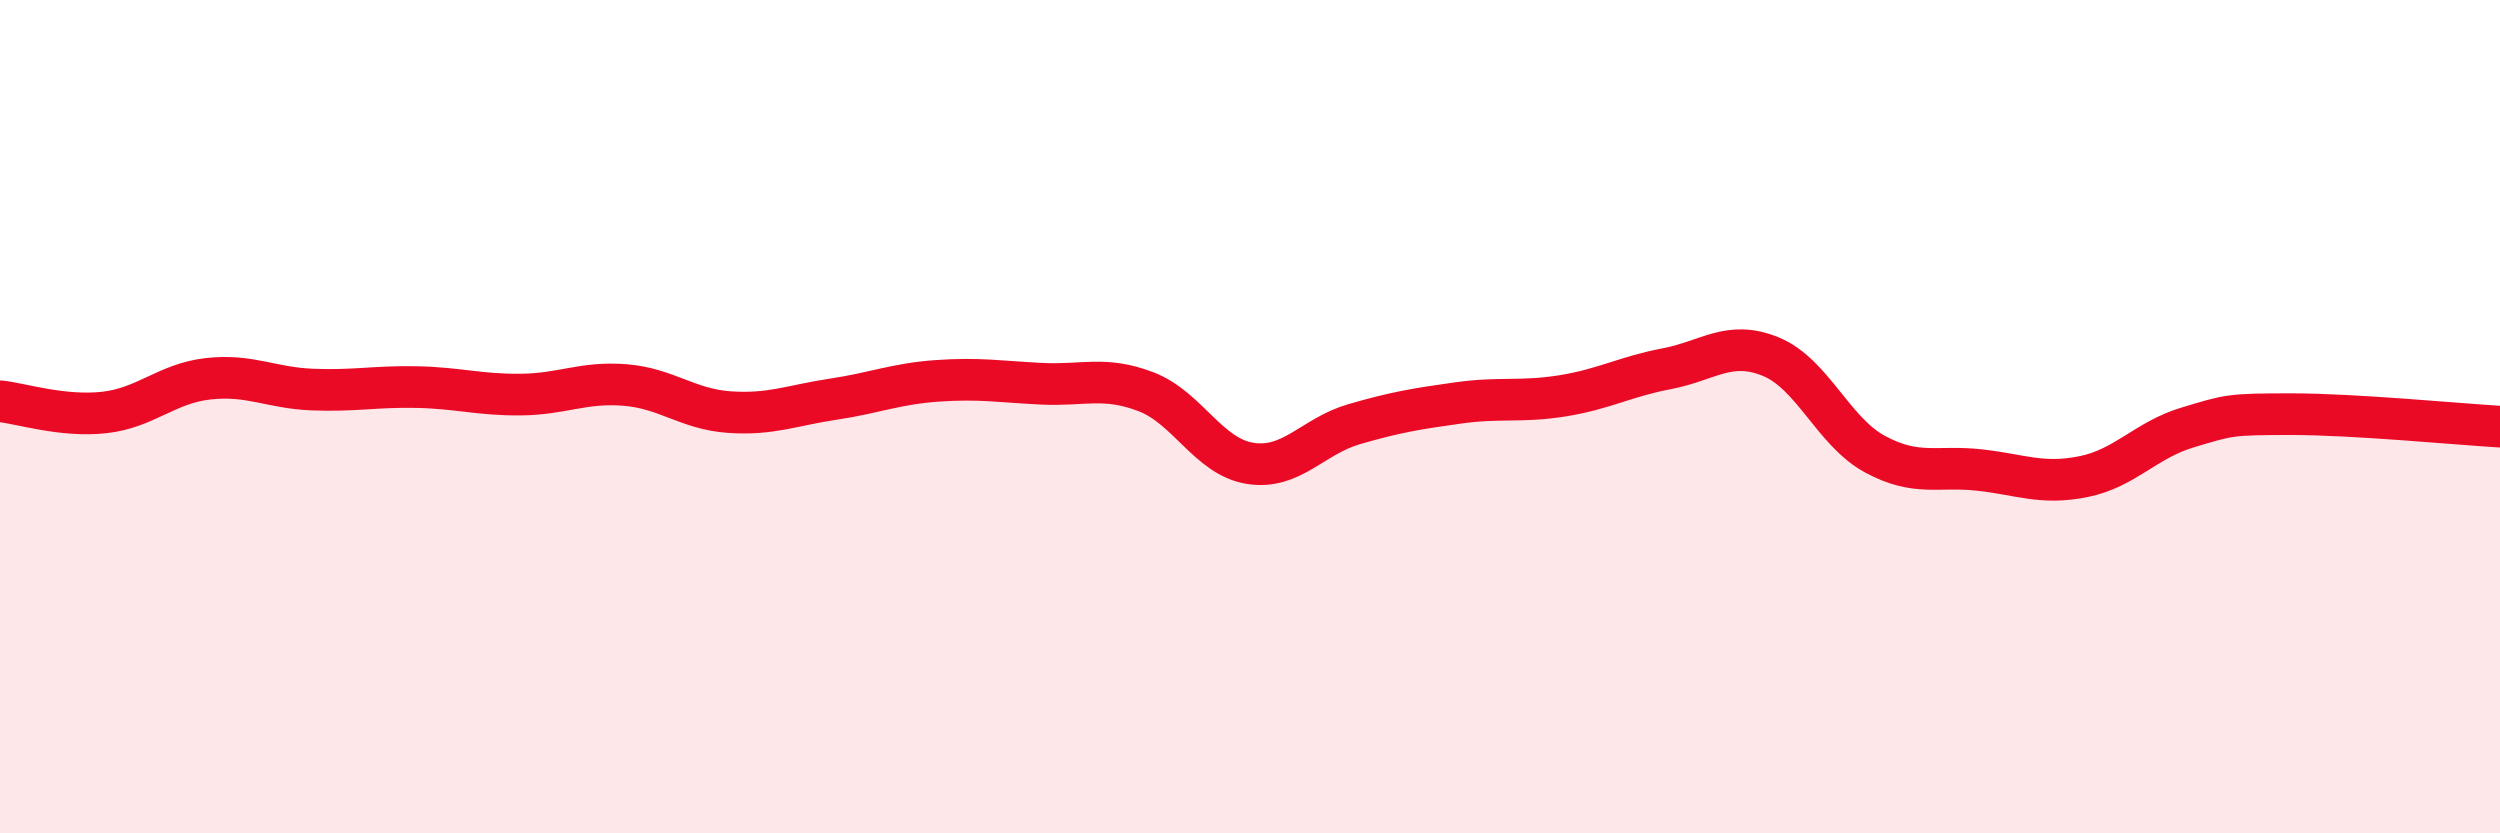
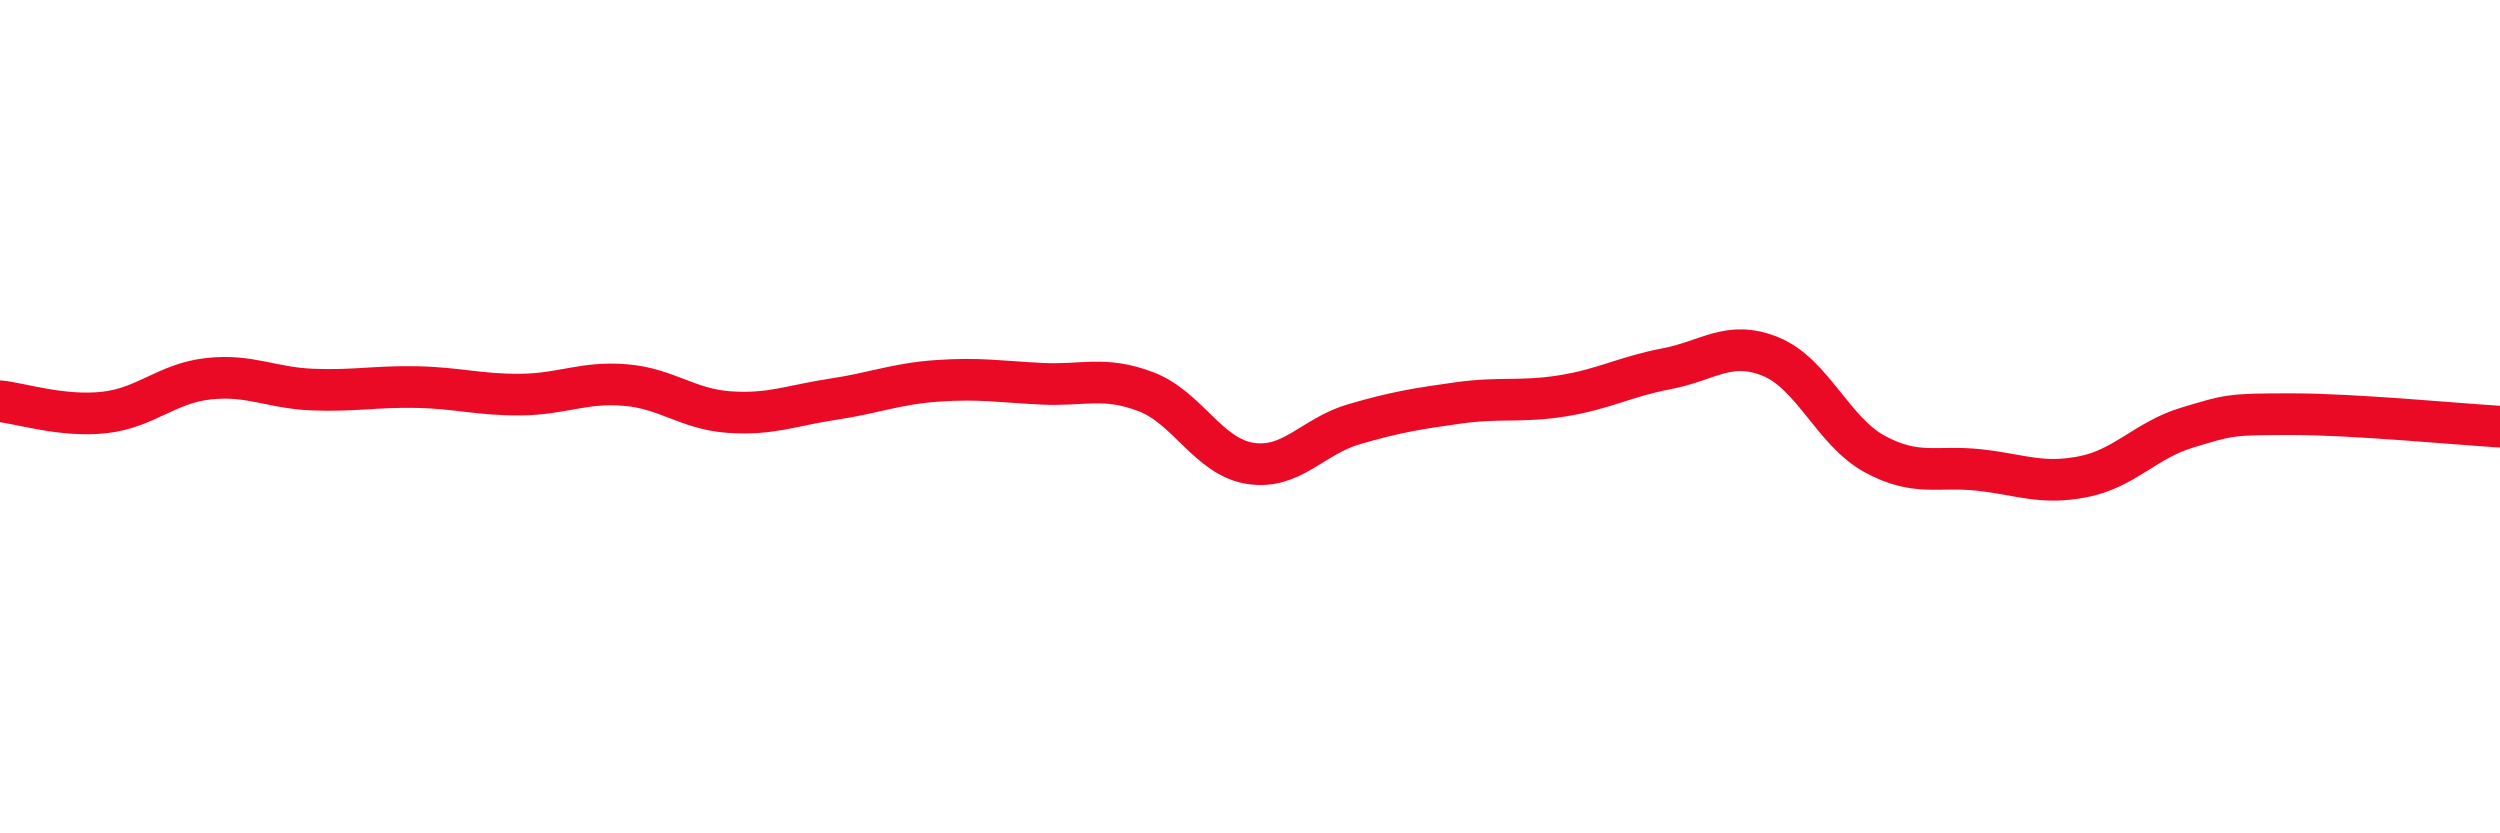
<svg xmlns="http://www.w3.org/2000/svg" width="60" height="20" viewBox="0 0 60 20">
-   <path d="M 0,9.63 C 0.5,9.68 1.5,10.01 2.5,9.9 C 3.5,9.79 4,9.2 5,9.09 C 6,8.98 6.5,9.31 7.5,9.35 C 8.5,9.39 9,9.27 10,9.29 C 11,9.31 11.5,9.48 12.5,9.47 C 13.5,9.46 14,9.16 15,9.24 C 16,9.32 16.5,9.82 17.5,9.89 C 18.5,9.96 19,9.73 20,9.58 C 21,9.43 21.5,9.21 22.5,9.14 C 23.5,9.07 24,9.16 25,9.21 C 26,9.26 26.5,9.02 27.5,9.4 C 28.5,9.78 29,10.96 30,11.12 C 31,11.28 31.5,10.47 32.5,10.18 C 33.5,9.89 34,9.81 35,9.67 C 36,9.53 36.5,9.66 37.5,9.5 C 38.5,9.34 39,9.04 40,8.85 C 41,8.66 41.5,8.15 42.5,8.56 C 43.5,8.97 44,10.36 45,10.9 C 46,11.44 46.5,11.17 47.5,11.28 C 48.5,11.39 49,11.64 50,11.44 C 51,11.24 51.5,10.56 52.5,10.26 C 53.5,9.96 53.5,9.94 55,9.94 C 56.5,9.94 59,10.18 60,10.24L60 20L0 20Z" fill="#EB0A25" opacity="0.1" stroke-linecap="round" stroke-linejoin="round" />
  <path d="M 0,9.63 C 0.5,9.68 1.5,10.01 2.5,9.9 C 3.5,9.79 4,9.2 5,9.09 C 6,8.98 6.5,9.31 7.5,9.35 C 8.5,9.39 9,9.27 10,9.29 C 11,9.31 11.5,9.48 12.5,9.47 C 13.5,9.46 14,9.16 15,9.24 C 16,9.32 16.5,9.82 17.5,9.89 C 18.5,9.96 19,9.73 20,9.58 C 21,9.43 21.5,9.21 22.5,9.14 C 23.5,9.07 24,9.16 25,9.21 C 26,9.26 26.5,9.02 27.5,9.4 C 28.5,9.78 29,10.96 30,11.12 C 31,11.28 31.5,10.47 32.5,10.18 C 33.5,9.89 34,9.81 35,9.67 C 36,9.53 36.5,9.66 37.5,9.5 C 38.5,9.34 39,9.04 40,8.85 C 41,8.66 41.5,8.15 42.5,8.56 C 43.5,8.97 44,10.36 45,10.9 C 46,11.44 46.5,11.17 47.5,11.28 C 48.5,11.39 49,11.64 50,11.44 C 51,11.24 51.5,10.56 52.5,10.26 C 53.5,9.96 53.5,9.94 55,9.94 C 56.5,9.94 59,10.18 60,10.24" stroke="#EB0A25" stroke-width="1" fill="none" stroke-linecap="round" stroke-linejoin="round" />
</svg>